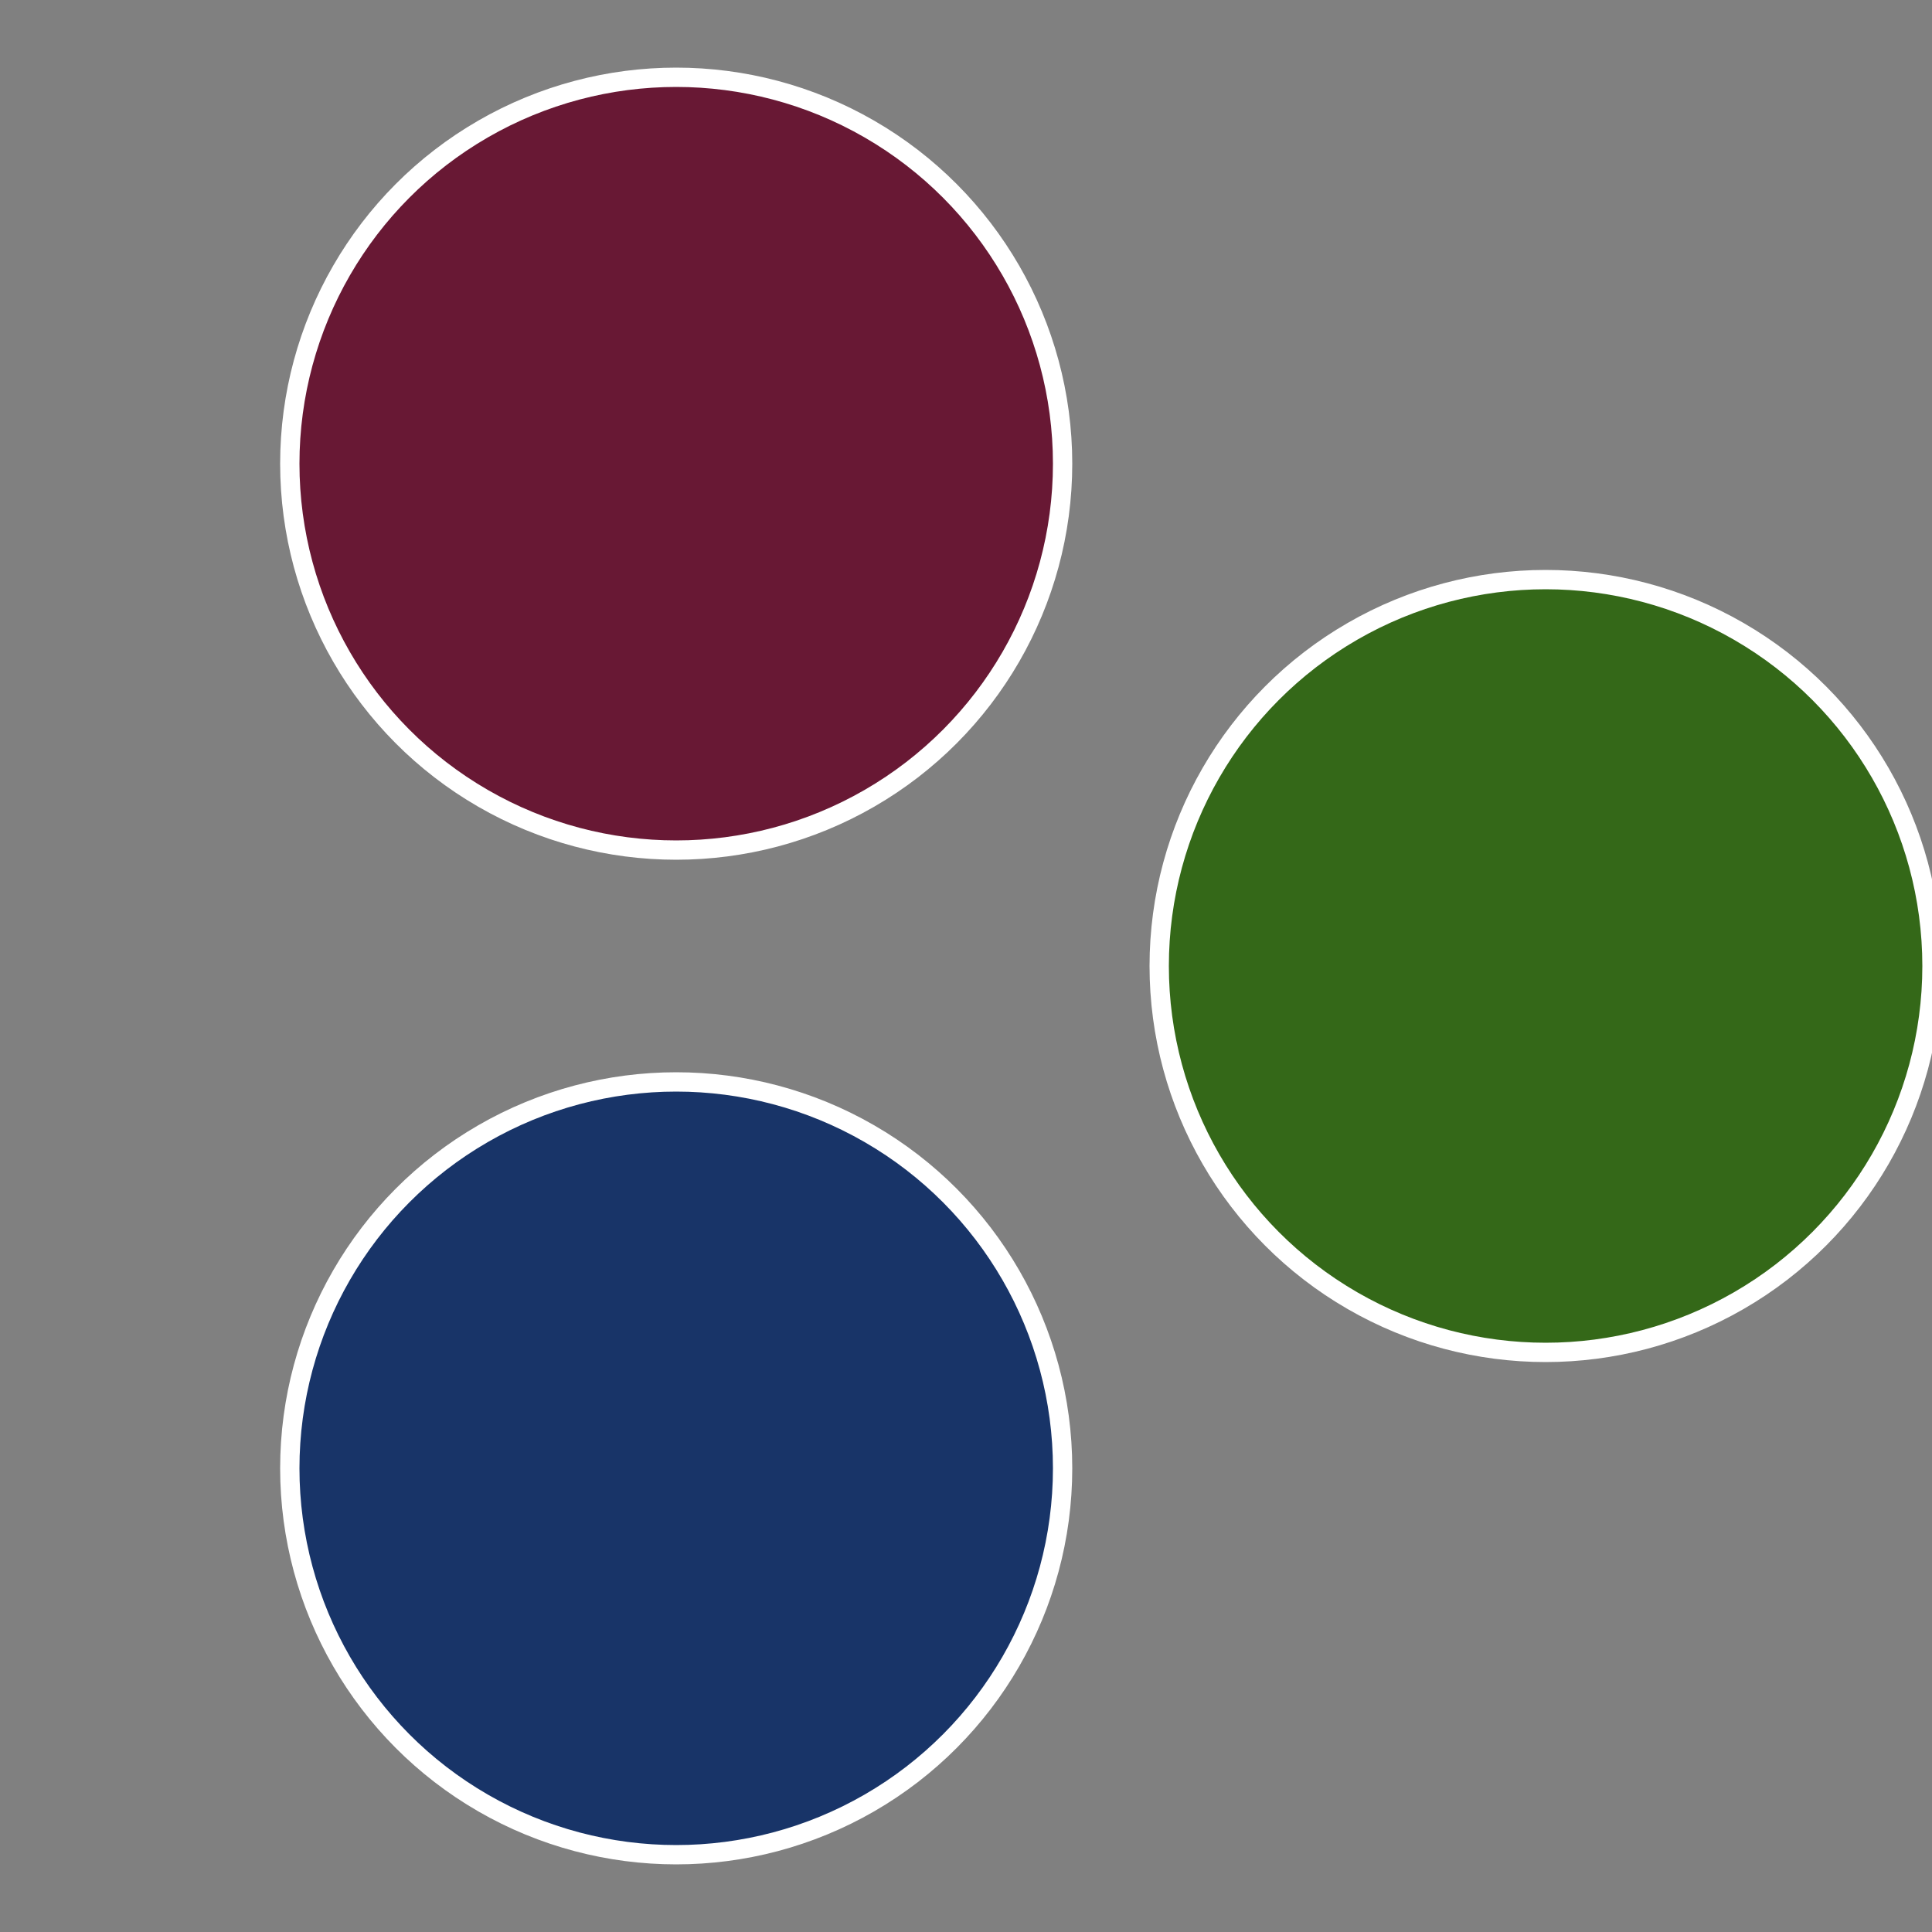
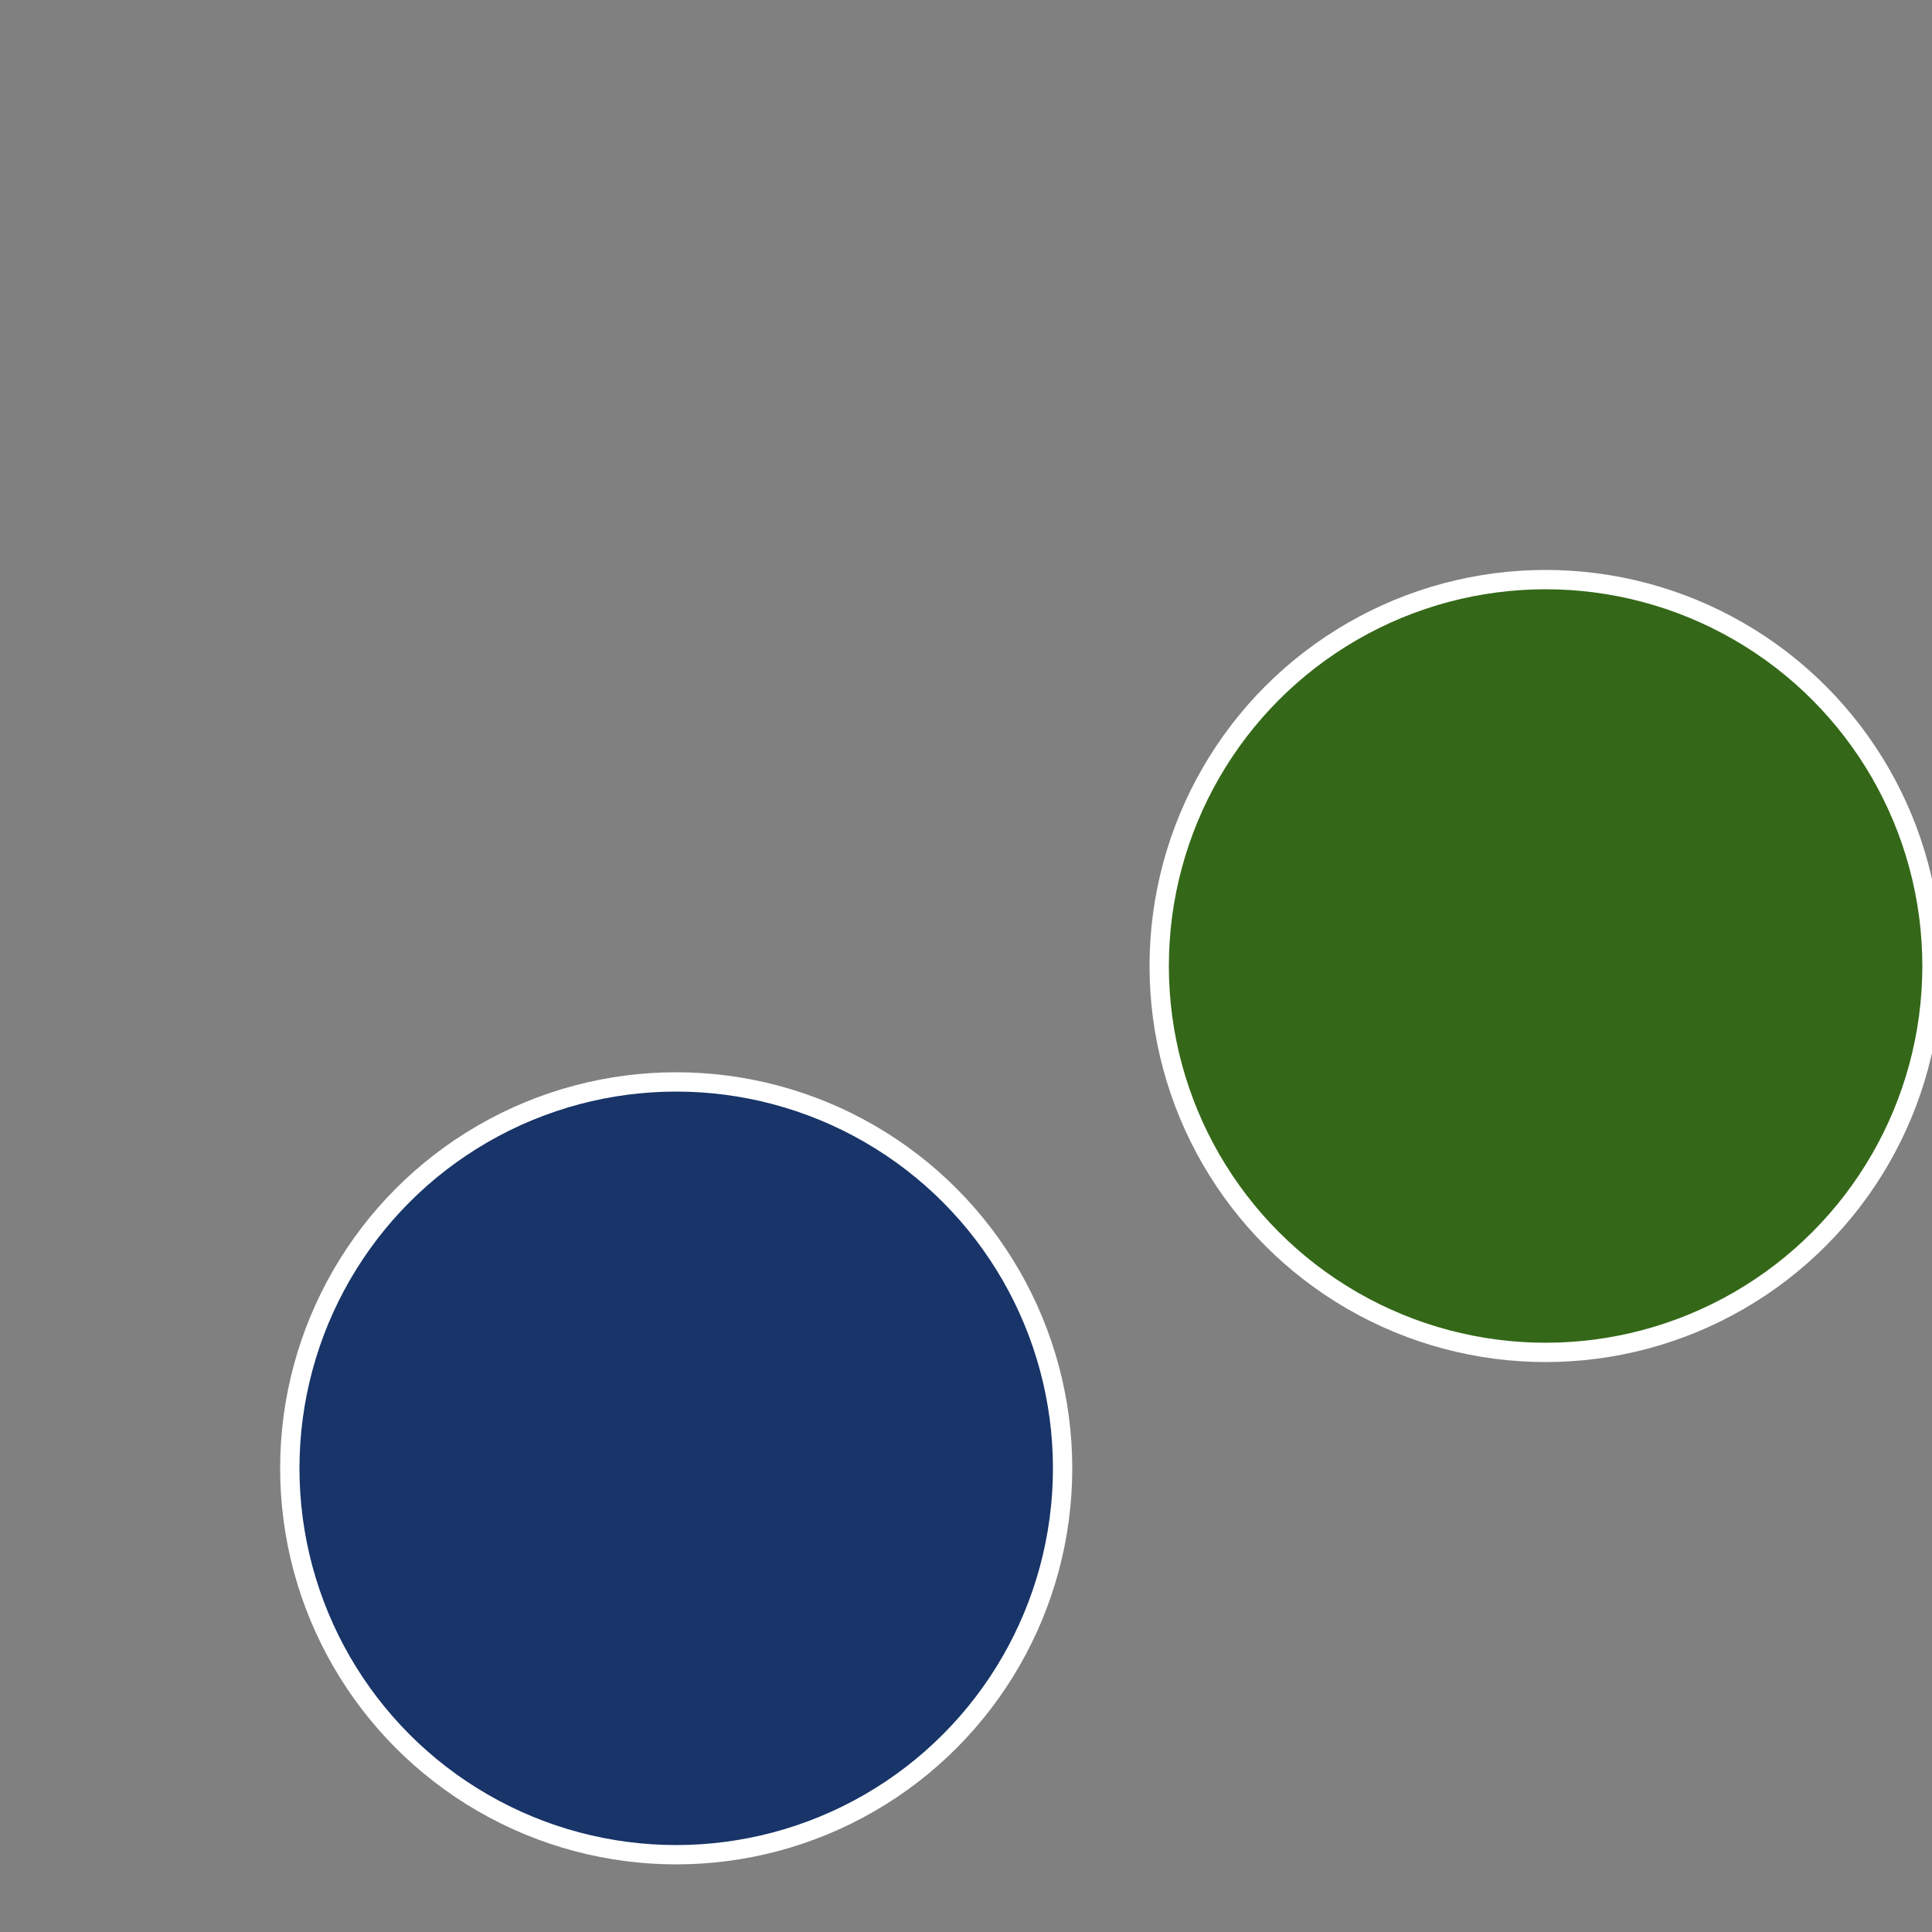
<svg xmlns="http://www.w3.org/2000/svg" width="500" height="500" viewBox="-1 -1 2 2">
  <rect x="-1" y="-1" width="2" height="2" fill="#808080" stroke="none" />
  <circle cx="0.6" cy="0" r="0.4" fill="#346818" stroke="#fff" stroke-width="1%" />
  <circle cx="-0.3" cy="0.52" r="0.4" fill="#183468" stroke="#fff" stroke-width="1%" />
-   <circle cx="-0.3" cy="-0.52" r="0.4" fill="#681834" stroke="#fff" stroke-width="1%" />
</svg>